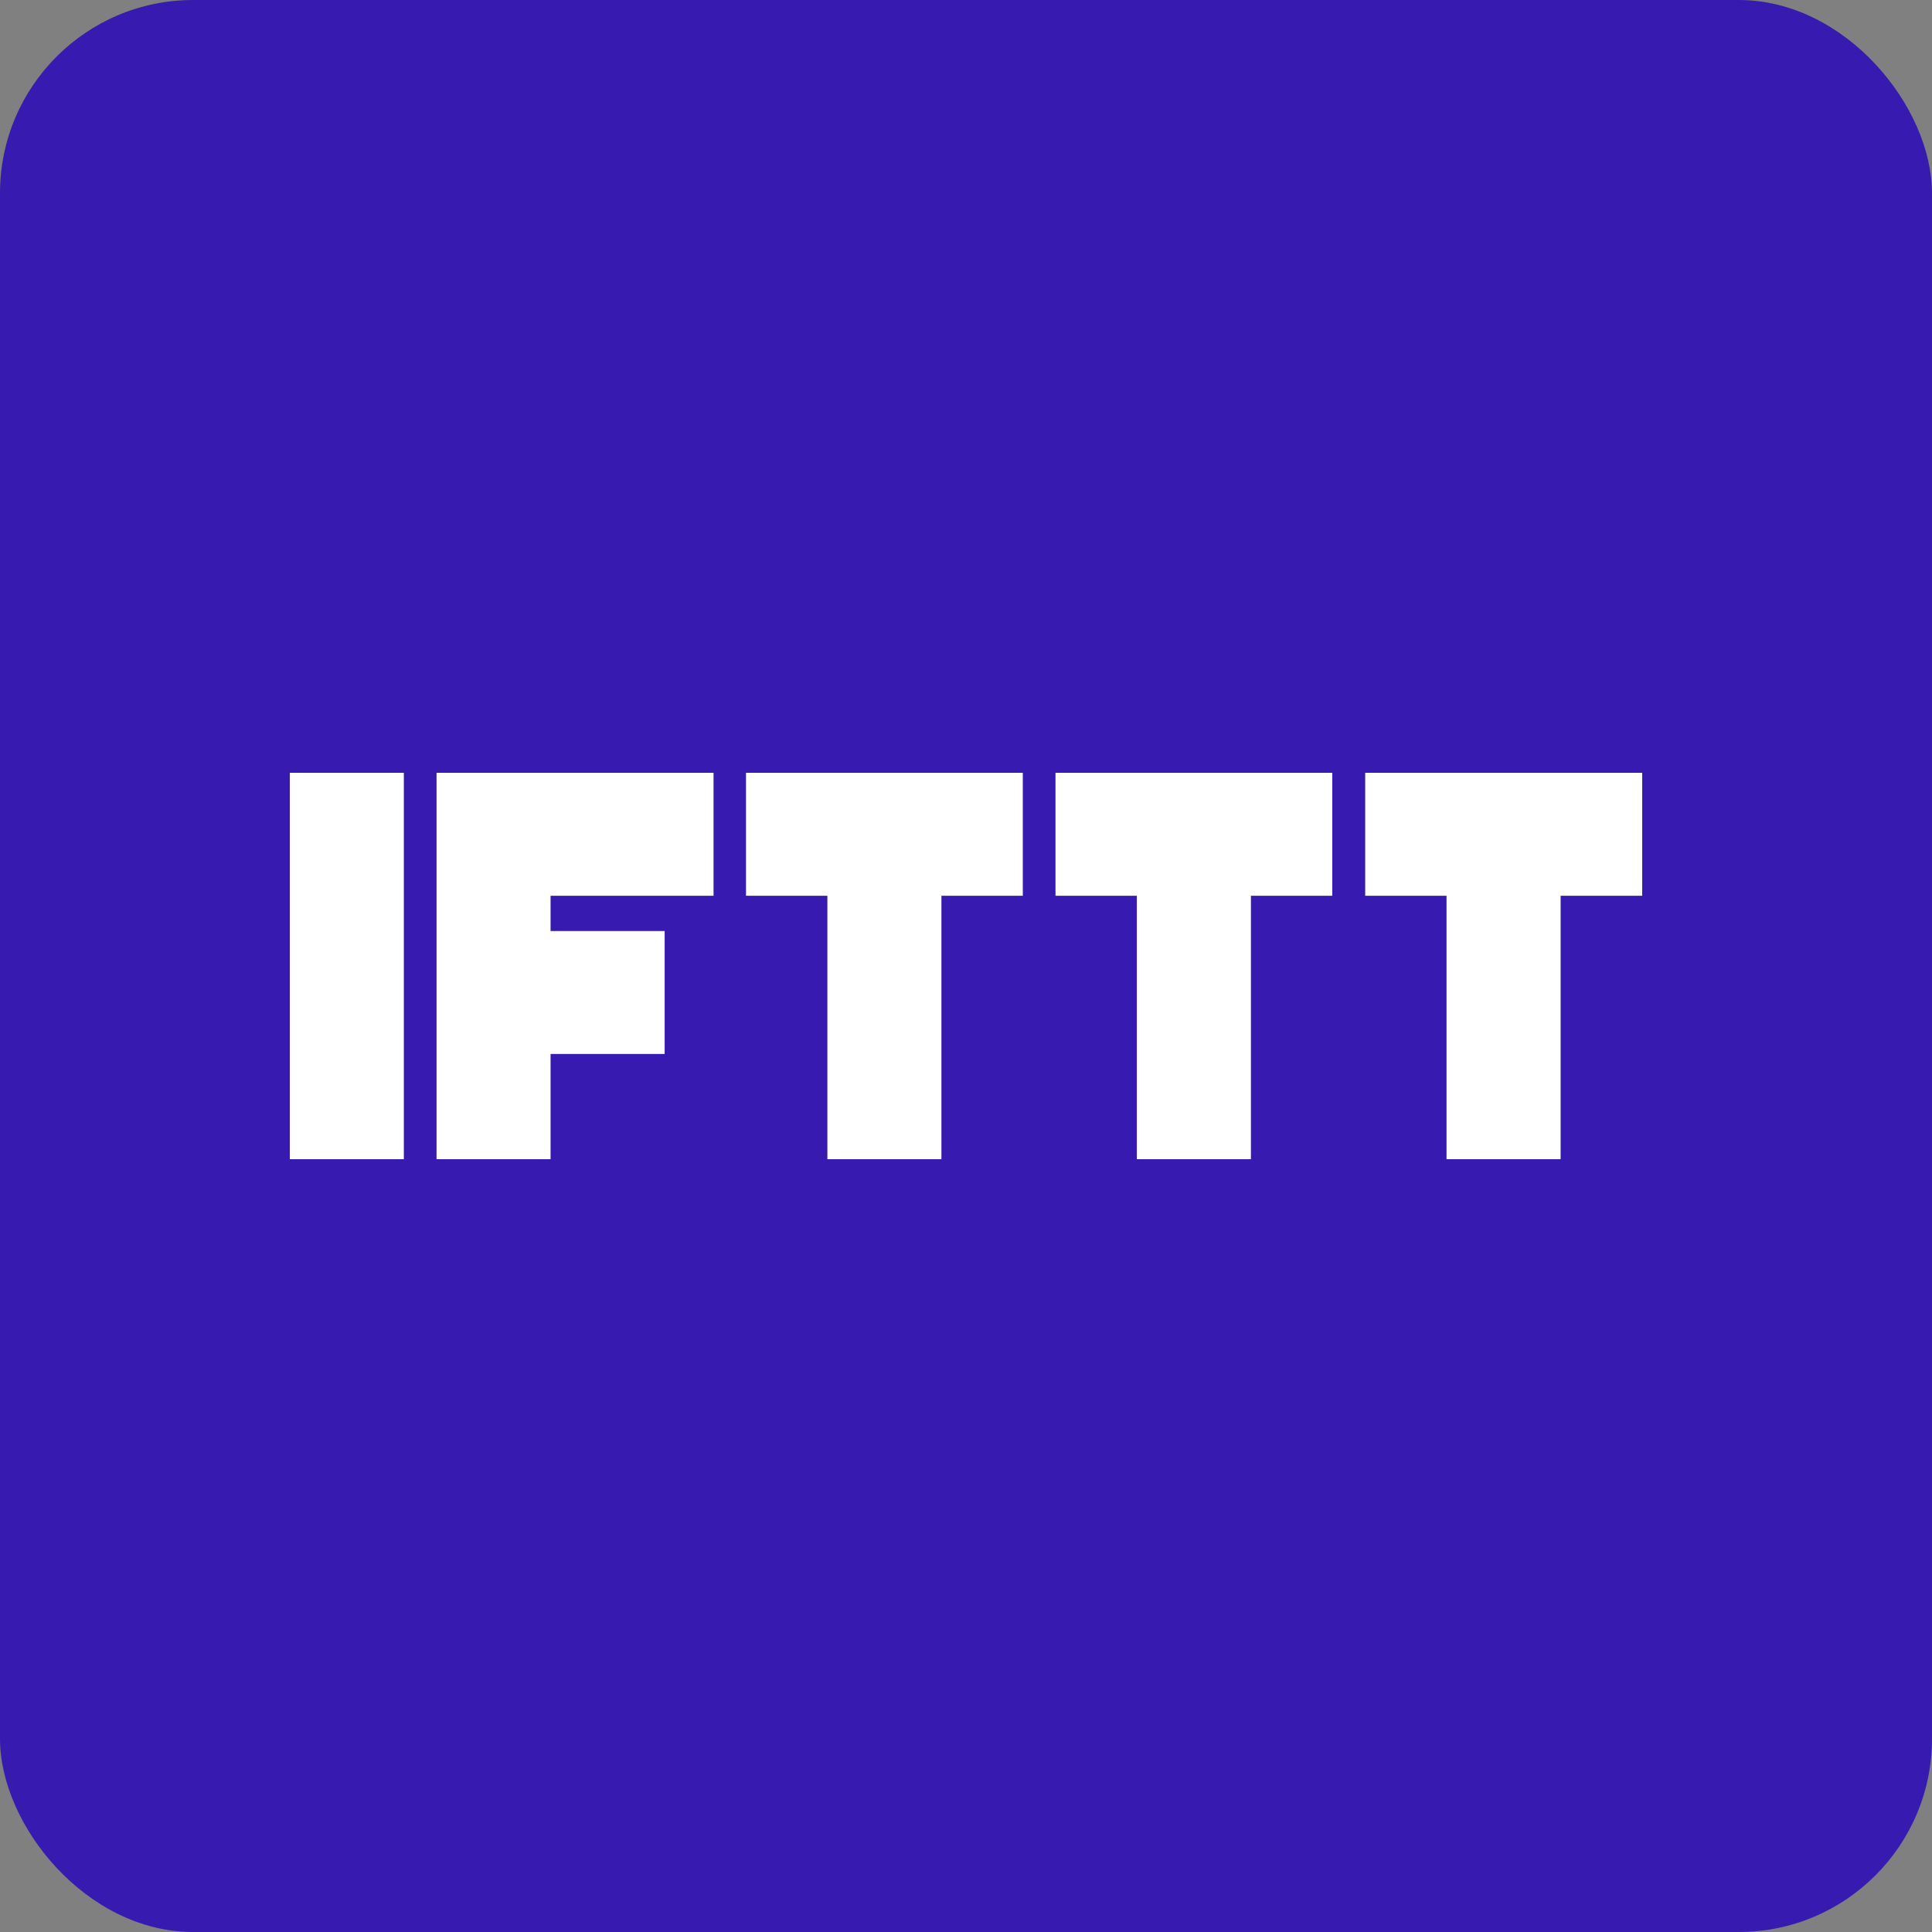
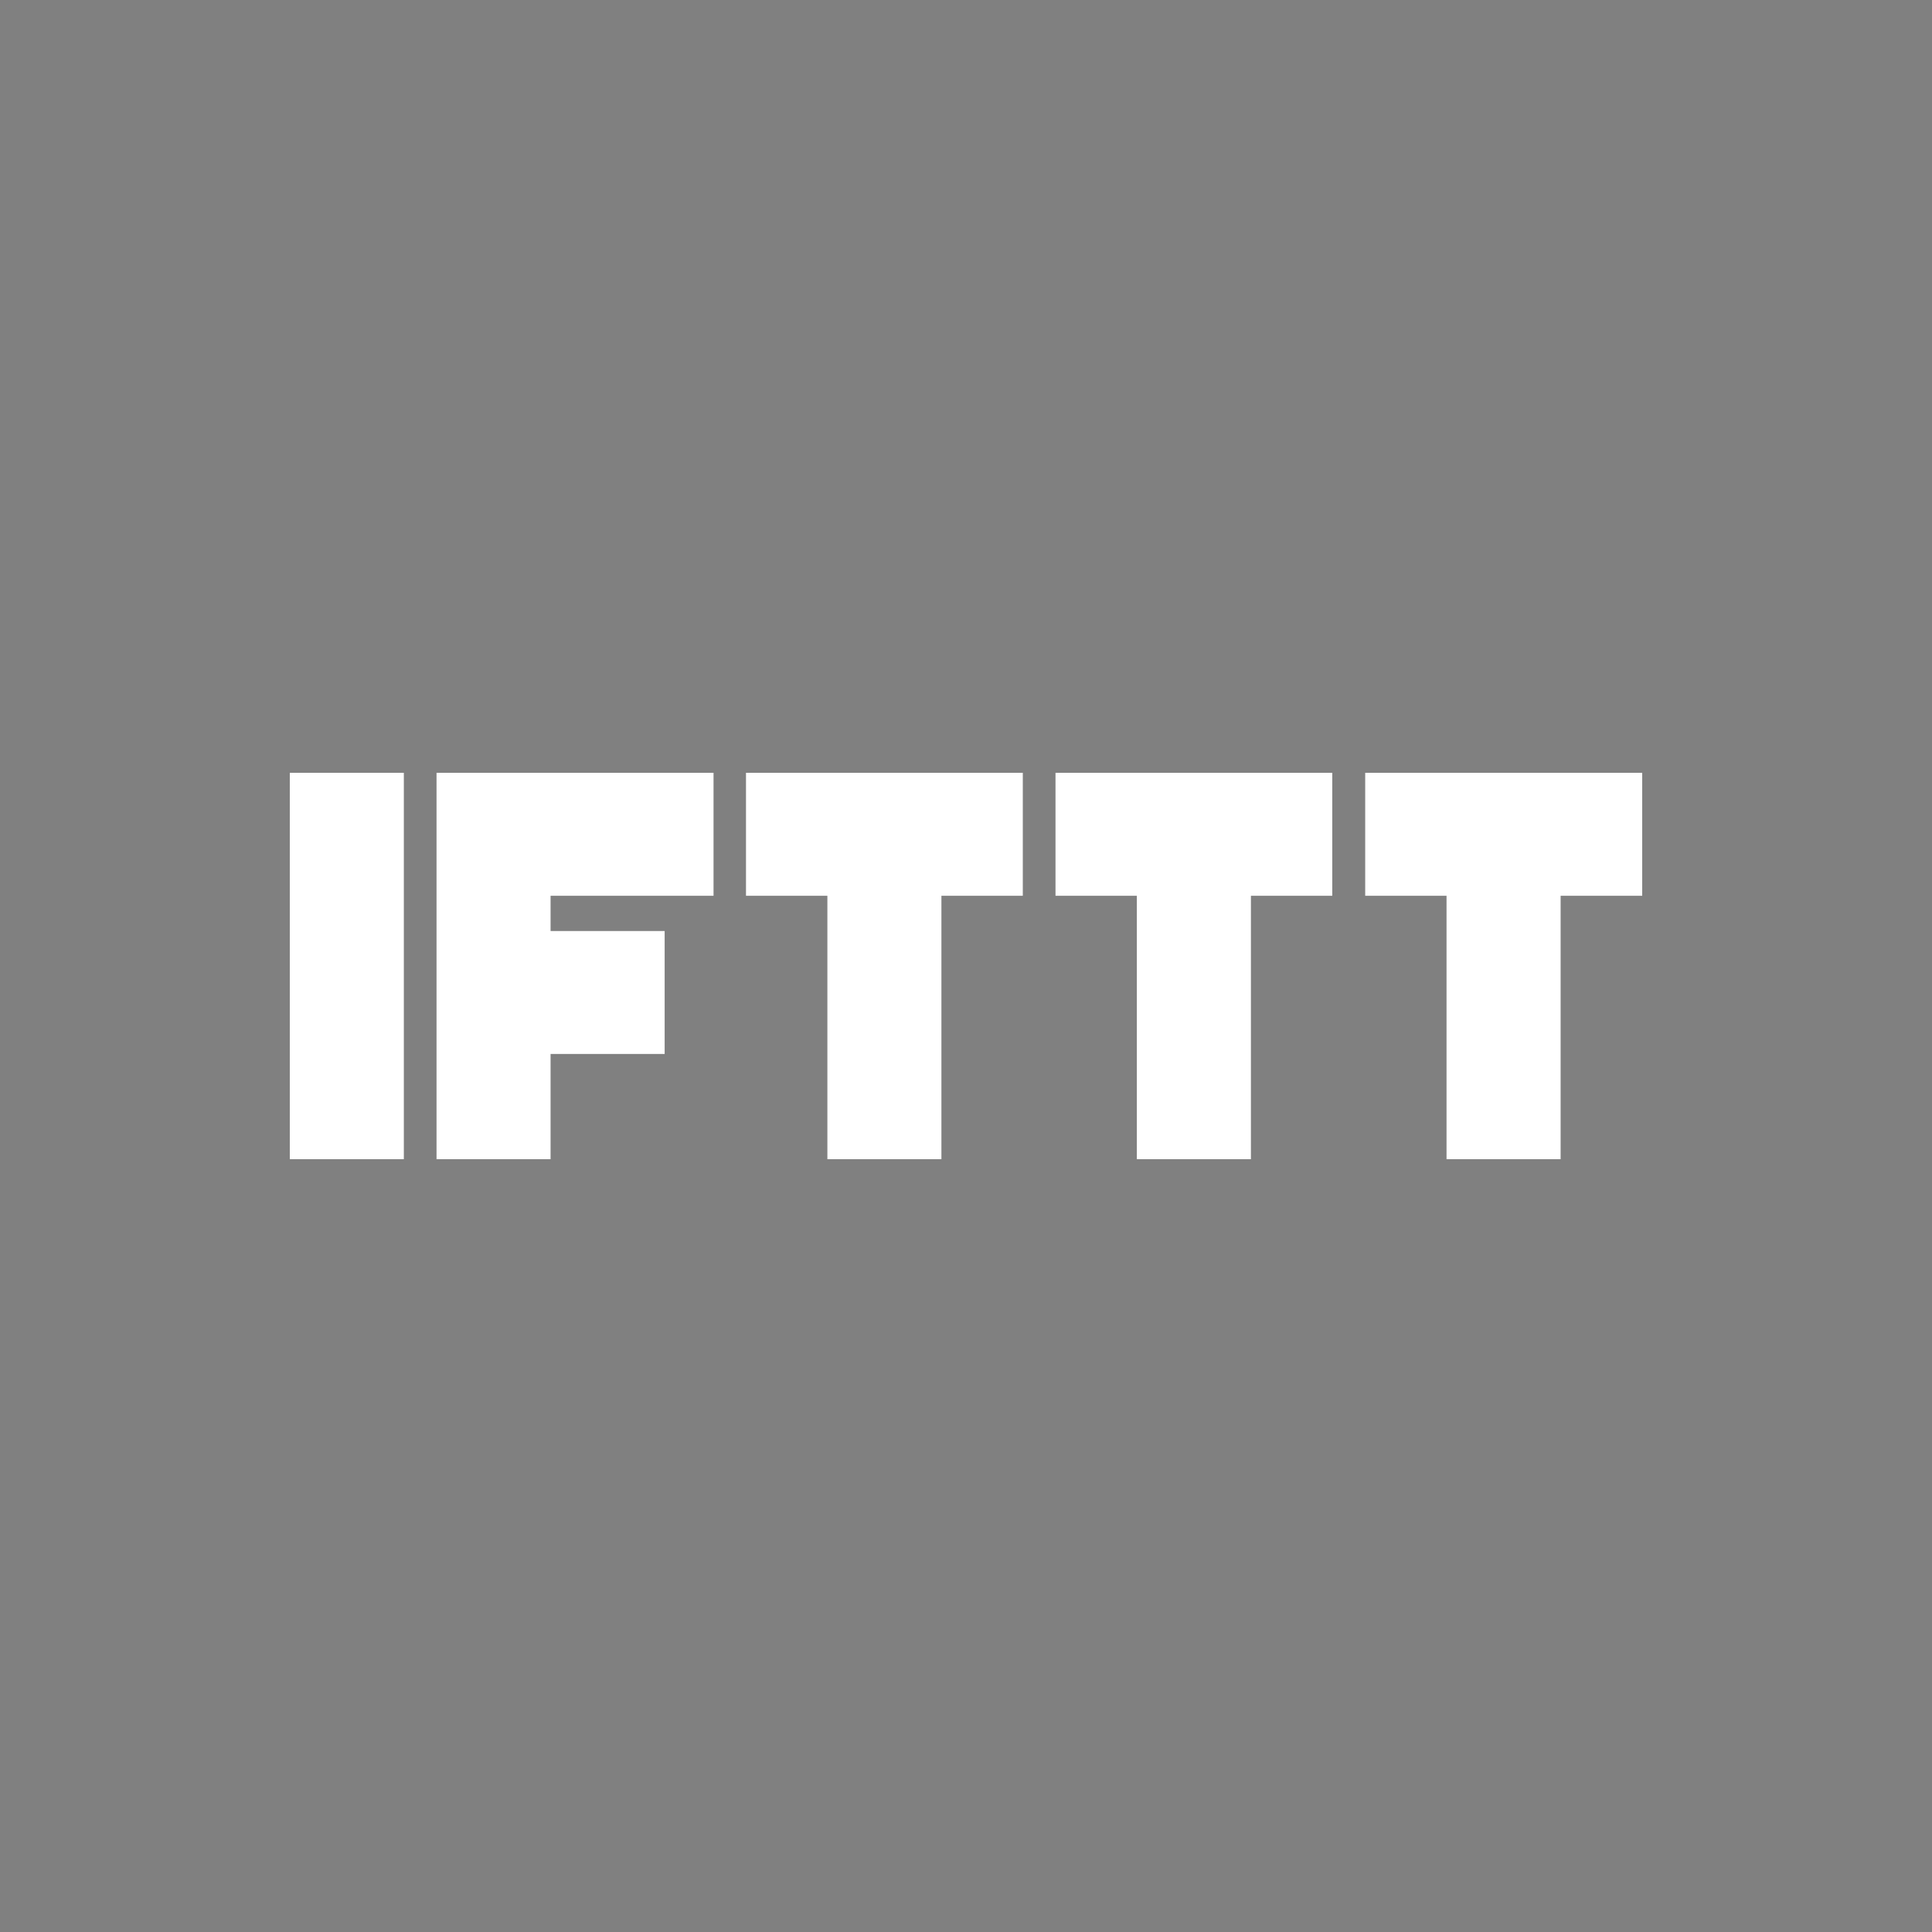
<svg xmlns="http://www.w3.org/2000/svg" width="40" height="40" viewBox="0 0 40 40" fill="none">
  <rect x="0" y="0" width="40" height="40" fill="#808080" stroke="none" />
-   <rect width="40" height="40" rx="4" fill="#371BB1" />
  <path d="M6 16H8.361V24H6V16ZM11.399 24H9.038V16H14.773V18.546H11.399V19.276H13.761V21.821H11.399V24ZM17.345 16H15.445V18.546H17.13V24H19.491V18.546H21.176V16H17.345ZM23.878 16H21.853V18.546H23.537V24H25.899V18.546H27.583V16H23.878ZM30.29 16H28.265V18.546H29.949V24H32.311V18.546H34V16H30.29Z" fill="white" />
</svg>